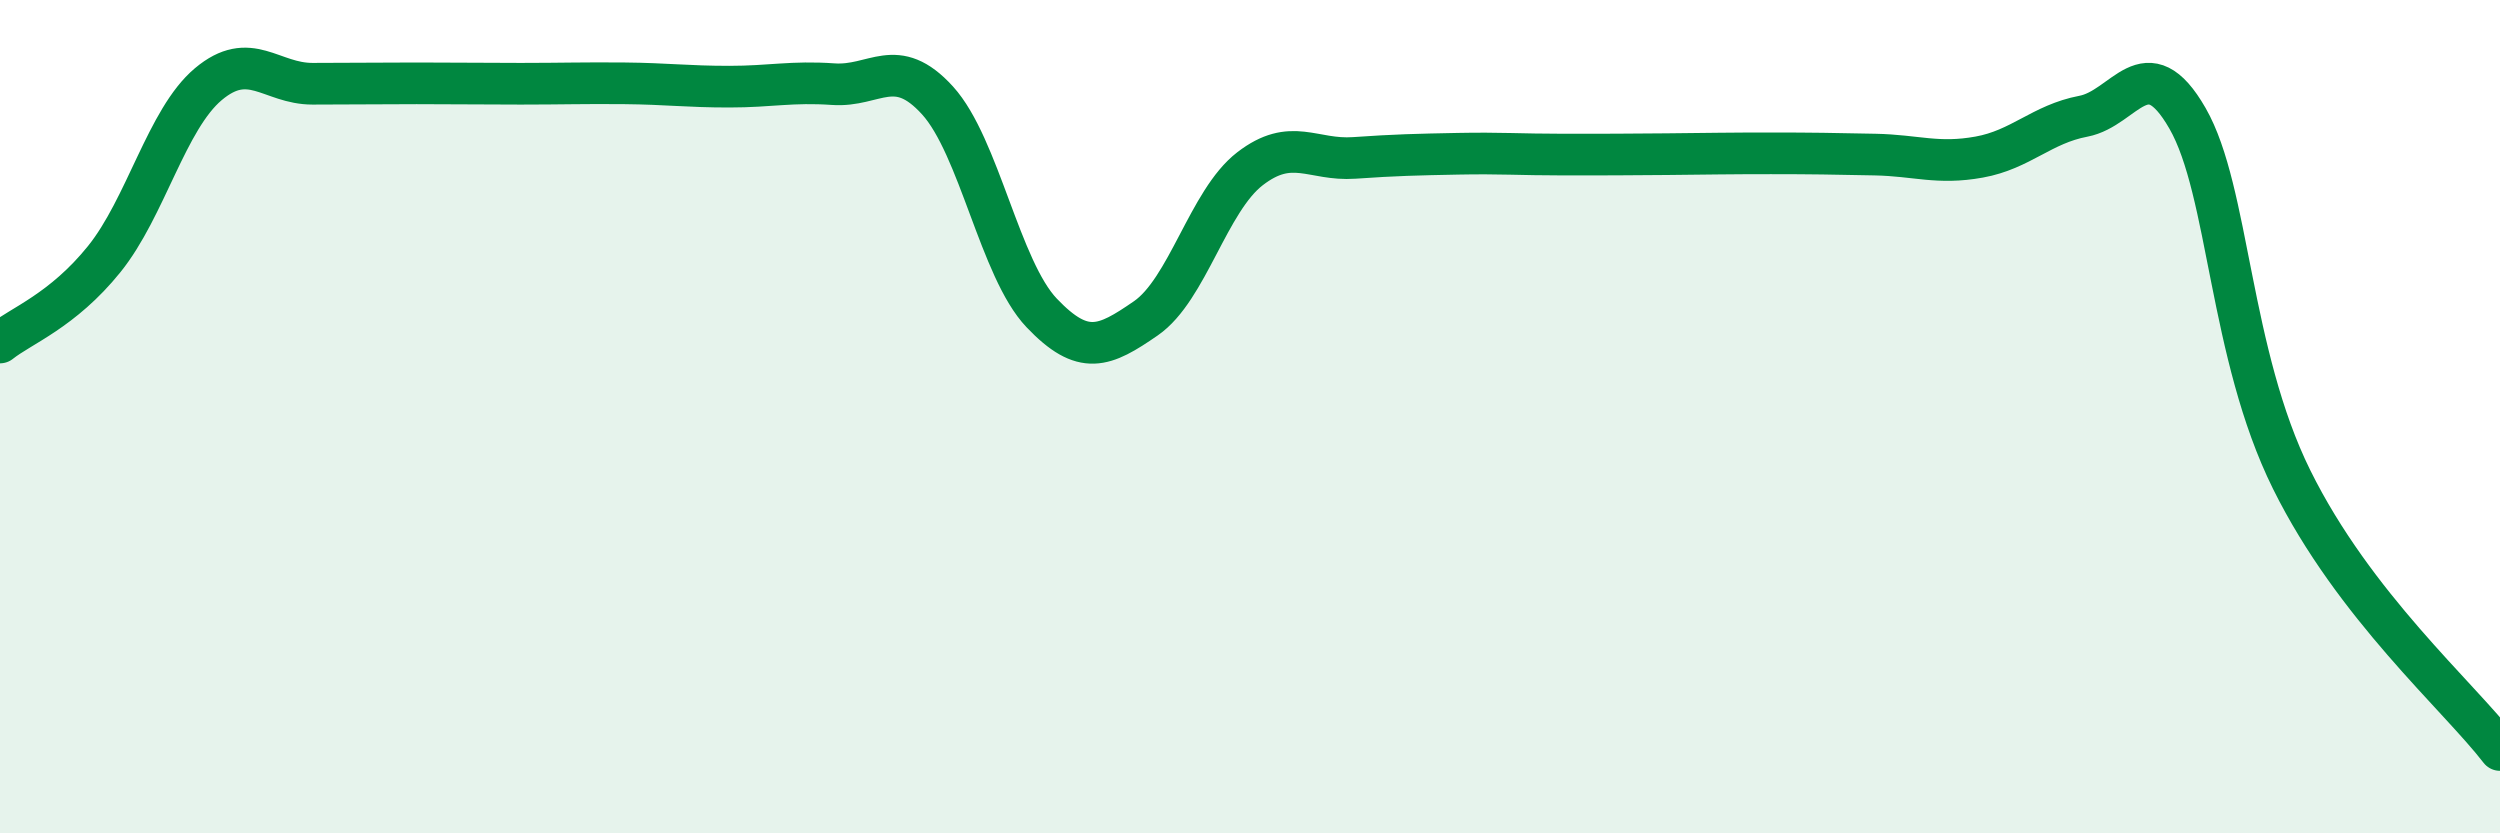
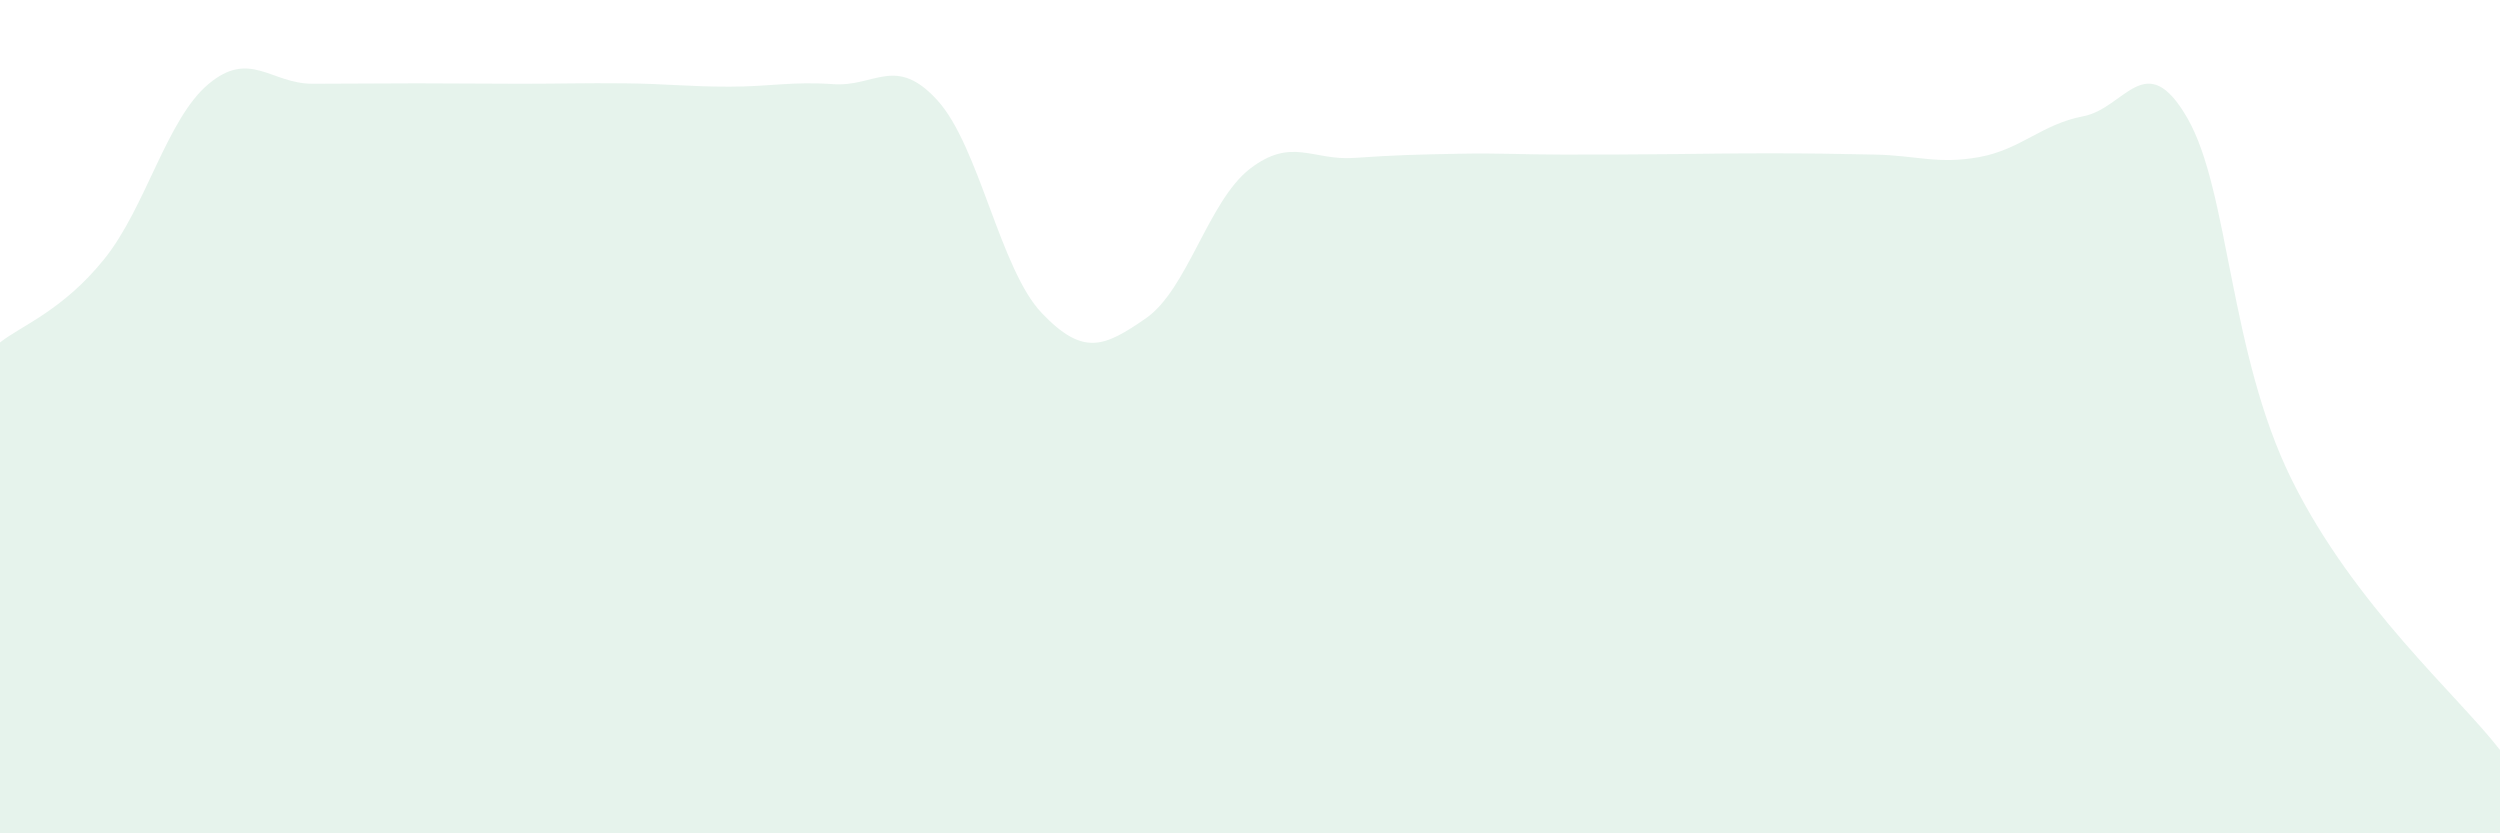
<svg xmlns="http://www.w3.org/2000/svg" width="60" height="20" viewBox="0 0 60 20">
  <path d="M 0,8.22 C 0.5,7.82 1.5,7.46 2.5,6.22 C 3.5,4.98 4,2.86 5,2.02 C 6,1.18 6.5,2.01 7.5,2.01 C 8.5,2.01 9,2 10,2 C 11,2 11.5,2.01 12.5,2.01 C 13.5,2.01 14,1.99 15,2 C 16,2.01 16.5,2.08 17.5,2.08 C 18.5,2.08 19,1.95 20,2.02 C 21,2.09 21.5,1.31 22.5,2.41 C 23.5,3.51 24,6.46 25,7.51 C 26,8.56 26.5,8.33 27.5,7.64 C 28.5,6.95 29,4.82 30,4.05 C 31,3.28 31.5,3.86 32.5,3.79 C 33.5,3.72 34,3.71 35,3.69 C 36,3.67 36.5,3.71 37.5,3.71 C 38.5,3.71 39,3.71 40,3.7 C 41,3.69 41.5,3.68 42.5,3.68 C 43.5,3.68 44,3.69 45,3.71 C 46,3.73 46.5,3.95 47.5,3.77 C 48.5,3.59 49,2.98 50,2.79 C 51,2.6 51.5,1.1 52.5,2.84 C 53.5,4.58 53.5,8.48 55,11.51 C 56.5,14.54 59,16.7 60,18L60 20L0 20Z" fill="#008740" opacity="0.1" stroke-linecap="round" stroke-linejoin="round" />
-   <path d="M 0,8.22 C 0.5,7.82 1.5,7.46 2.5,6.22 C 3.5,4.98 4,2.86 5,2.02 C 6,1.18 6.5,2.01 7.5,2.01 C 8.5,2.01 9,2 10,2 C 11,2 11.5,2.01 12.5,2.01 C 13.5,2.01 14,1.99 15,2 C 16,2.01 16.5,2.08 17.5,2.08 C 18.5,2.08 19,1.95 20,2.02 C 21,2.09 21.5,1.31 22.5,2.41 C 23.5,3.51 24,6.46 25,7.51 C 26,8.56 26.5,8.33 27.5,7.64 C 28.5,6.95 29,4.82 30,4.05 C 31,3.28 31.5,3.86 32.5,3.79 C 33.5,3.72 34,3.71 35,3.69 C 36,3.67 36.5,3.71 37.5,3.71 C 38.5,3.71 39,3.71 40,3.7 C 41,3.69 41.5,3.68 42.5,3.68 C 43.5,3.68 44,3.69 45,3.71 C 46,3.73 46.5,3.95 47.5,3.77 C 48.5,3.59 49,2.98 50,2.79 C 51,2.6 51.5,1.1 52.5,2.84 C 53.5,4.58 53.5,8.48 55,11.51 C 56.5,14.54 59,16.7 60,18" stroke="#008740" stroke-width="1" fill="none" stroke-linecap="round" stroke-linejoin="round" />
</svg>